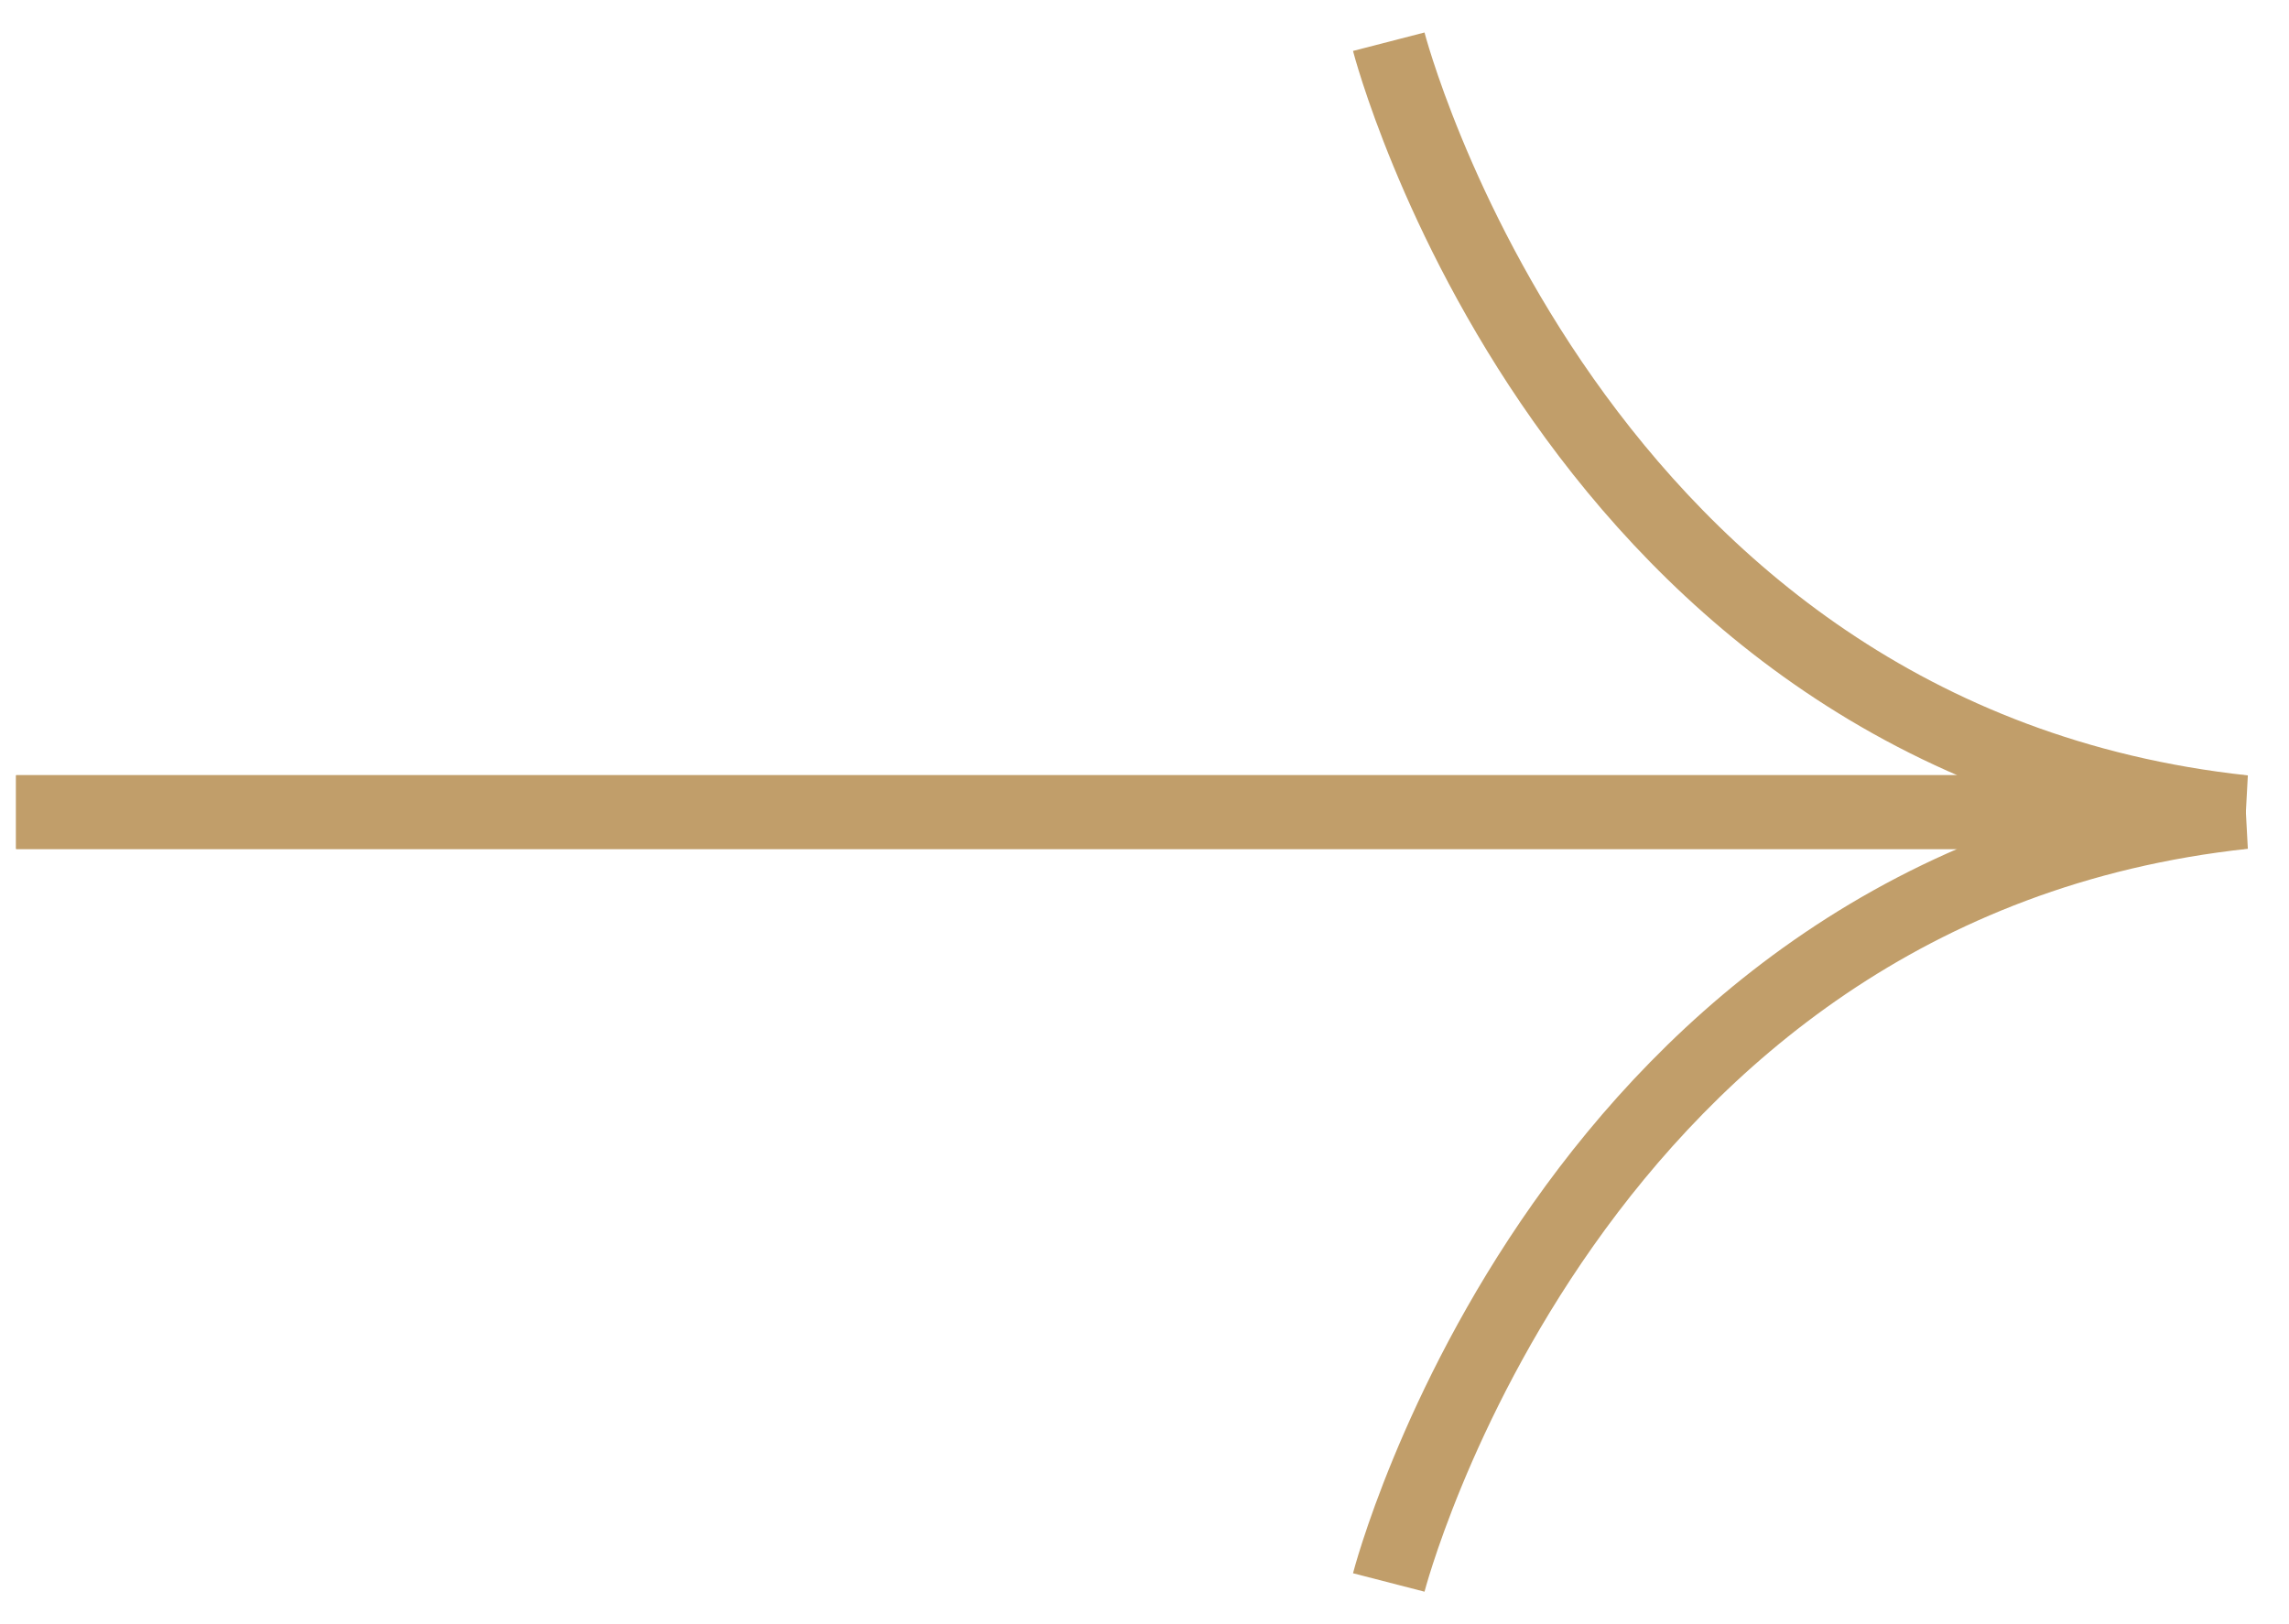
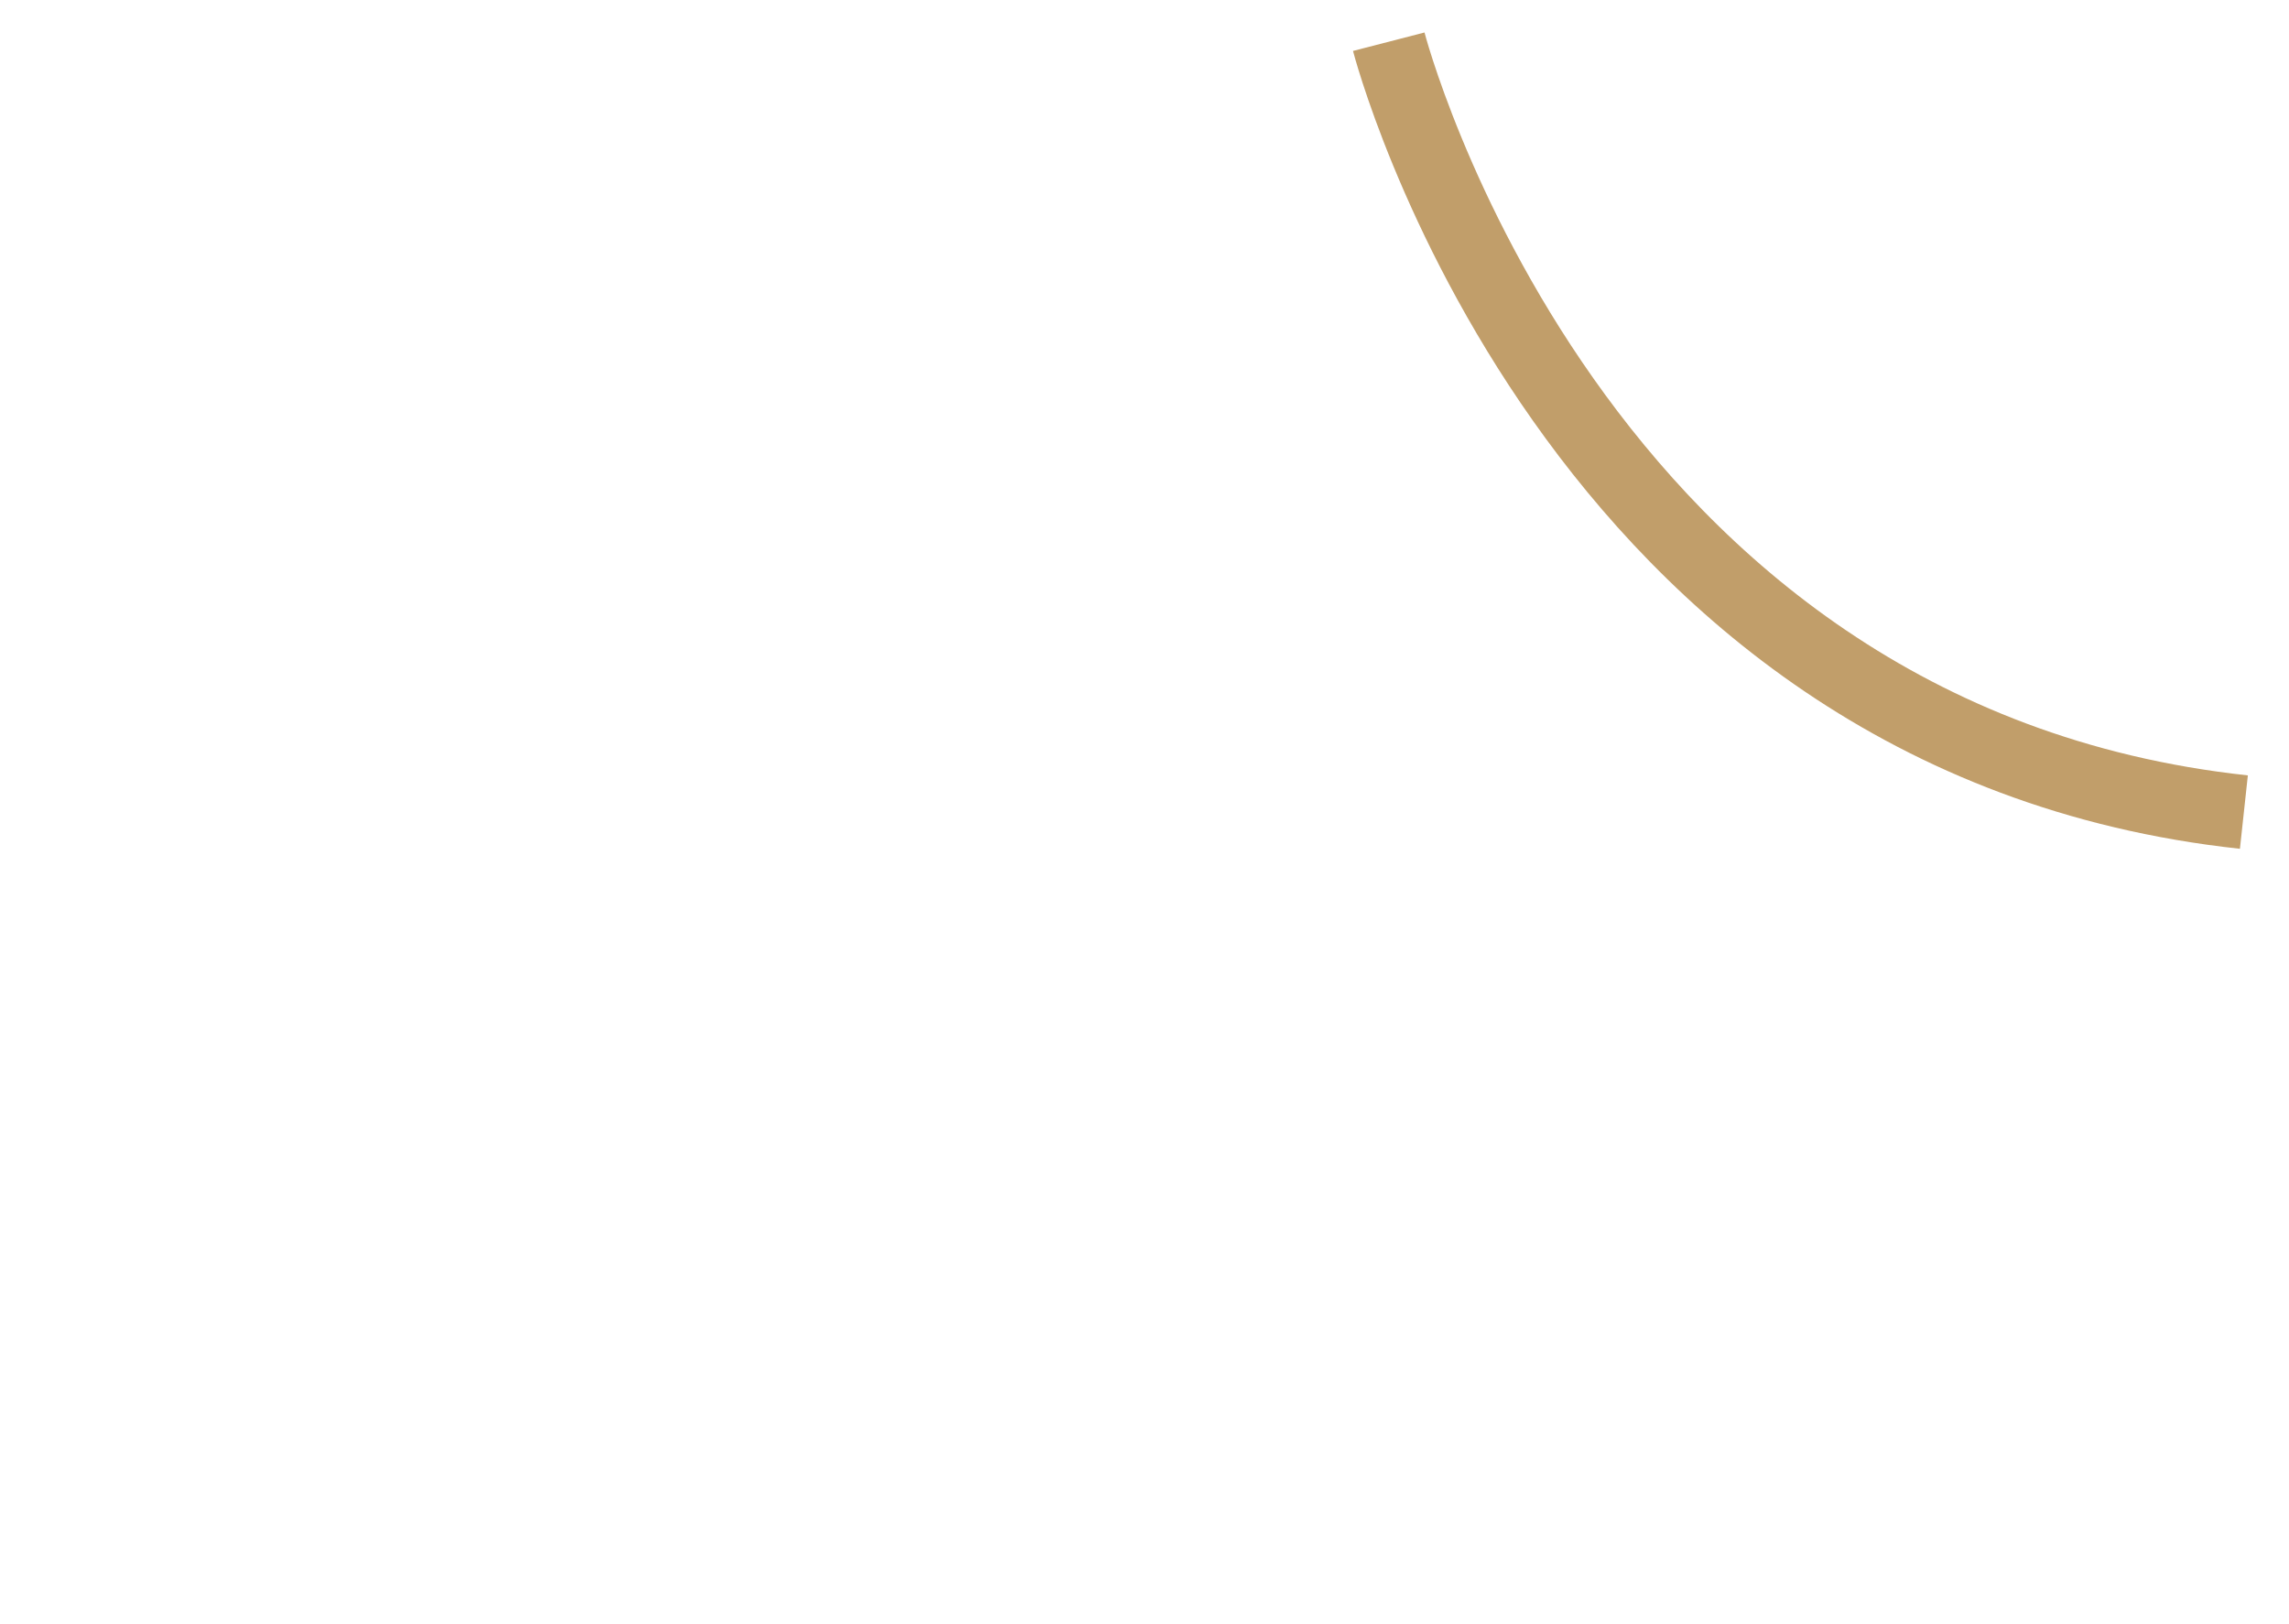
<svg xmlns="http://www.w3.org/2000/svg" width="31px" height="22px" viewBox="0 0 31 22" version="1.1">
  <g stroke="none" stroke-width="1" fill="none" fill-rule="evenodd" stroke-linejoin="bevel">
    <g transform="translate(-1463, -3527)" stroke="#C19E6A">
      <g transform="translate(43, 2534)">
        <g transform="translate(1215, 924)">
          <g transform="translate(140.29, 0)">
            <g transform="translate(64.928, 69.565)">
-               <path d="M18.59,0 C18.59,0 21.029,9.448 30.171,10.435 L0,10.435" />
-               <path d="M18.59,20.87 C18.59,20.87 21.029,11.422 30.171,10.435 L0,10.435" />
+               <path d="M18.59,0 C18.59,0 21.029,9.448 30.171,10.435 " />
            </g>
          </g>
        </g>
      </g>
    </g>
  </g>
</svg>